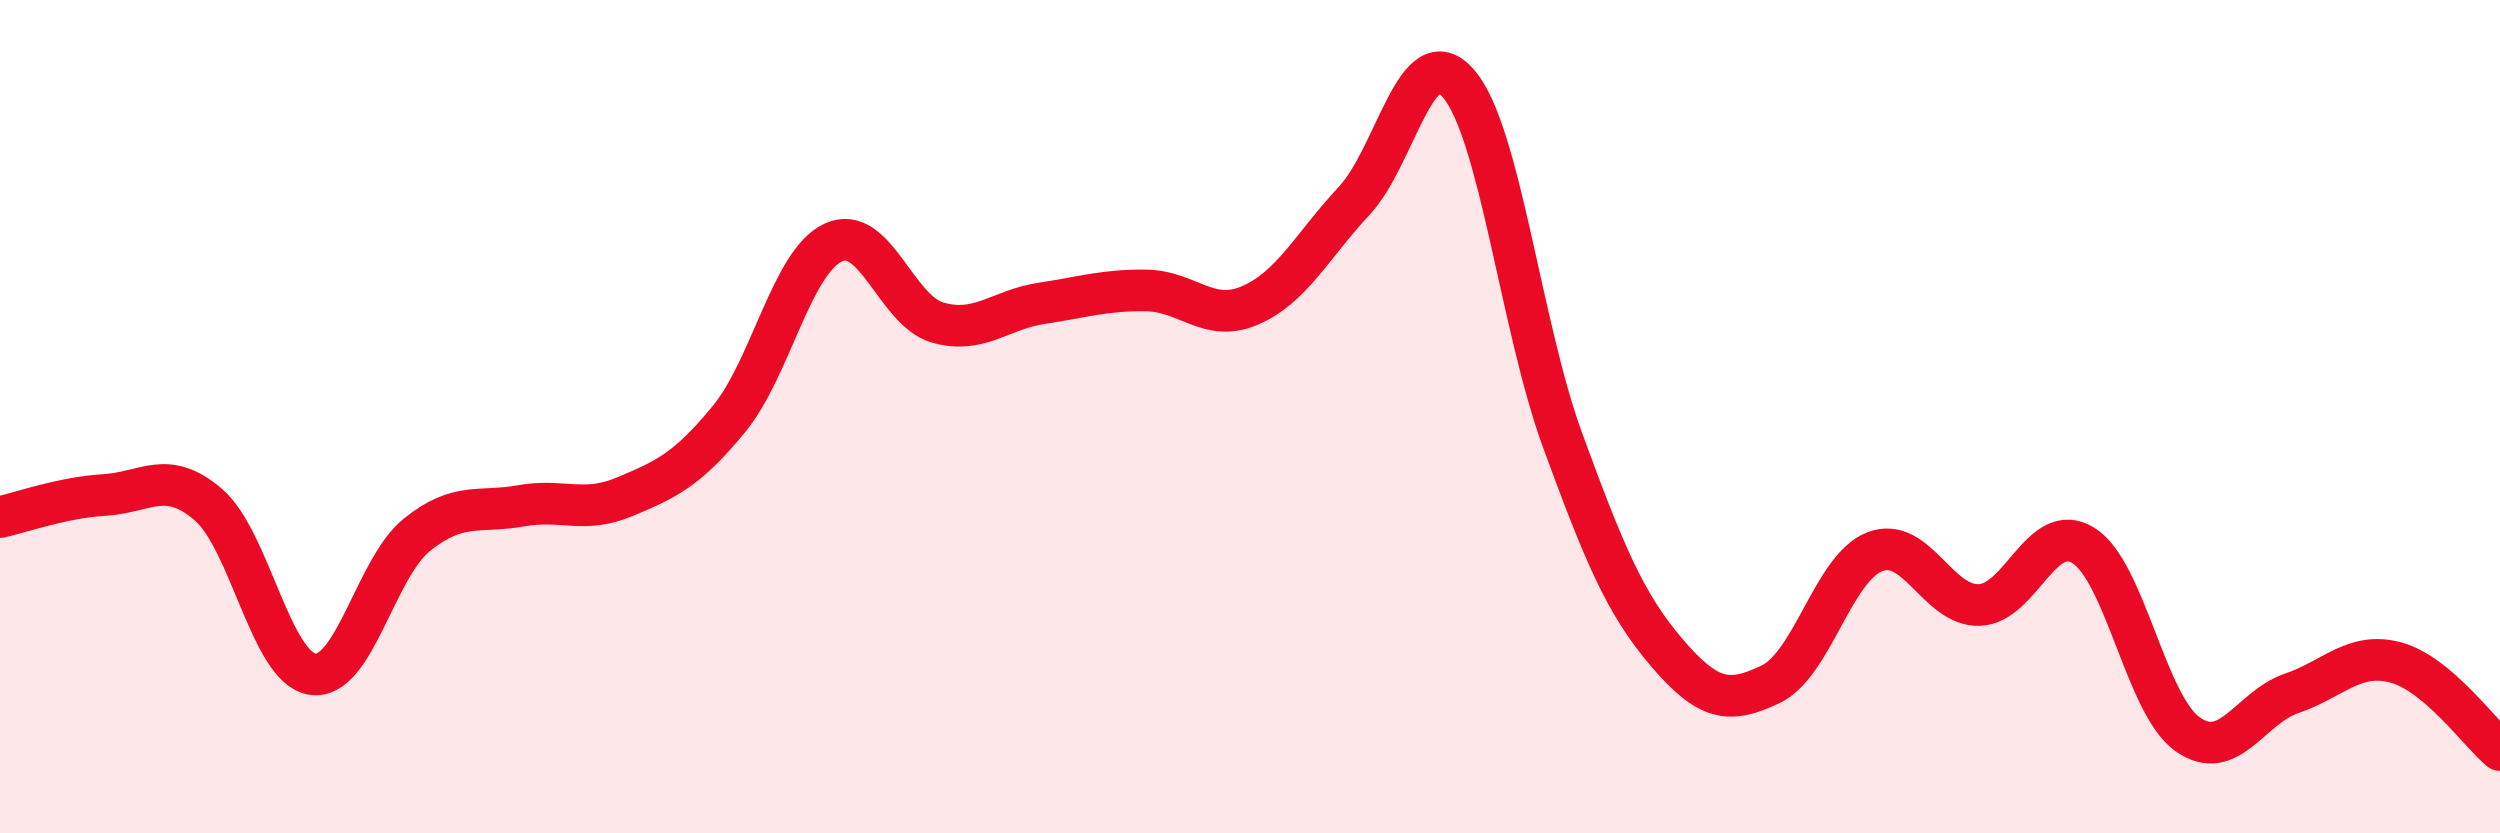
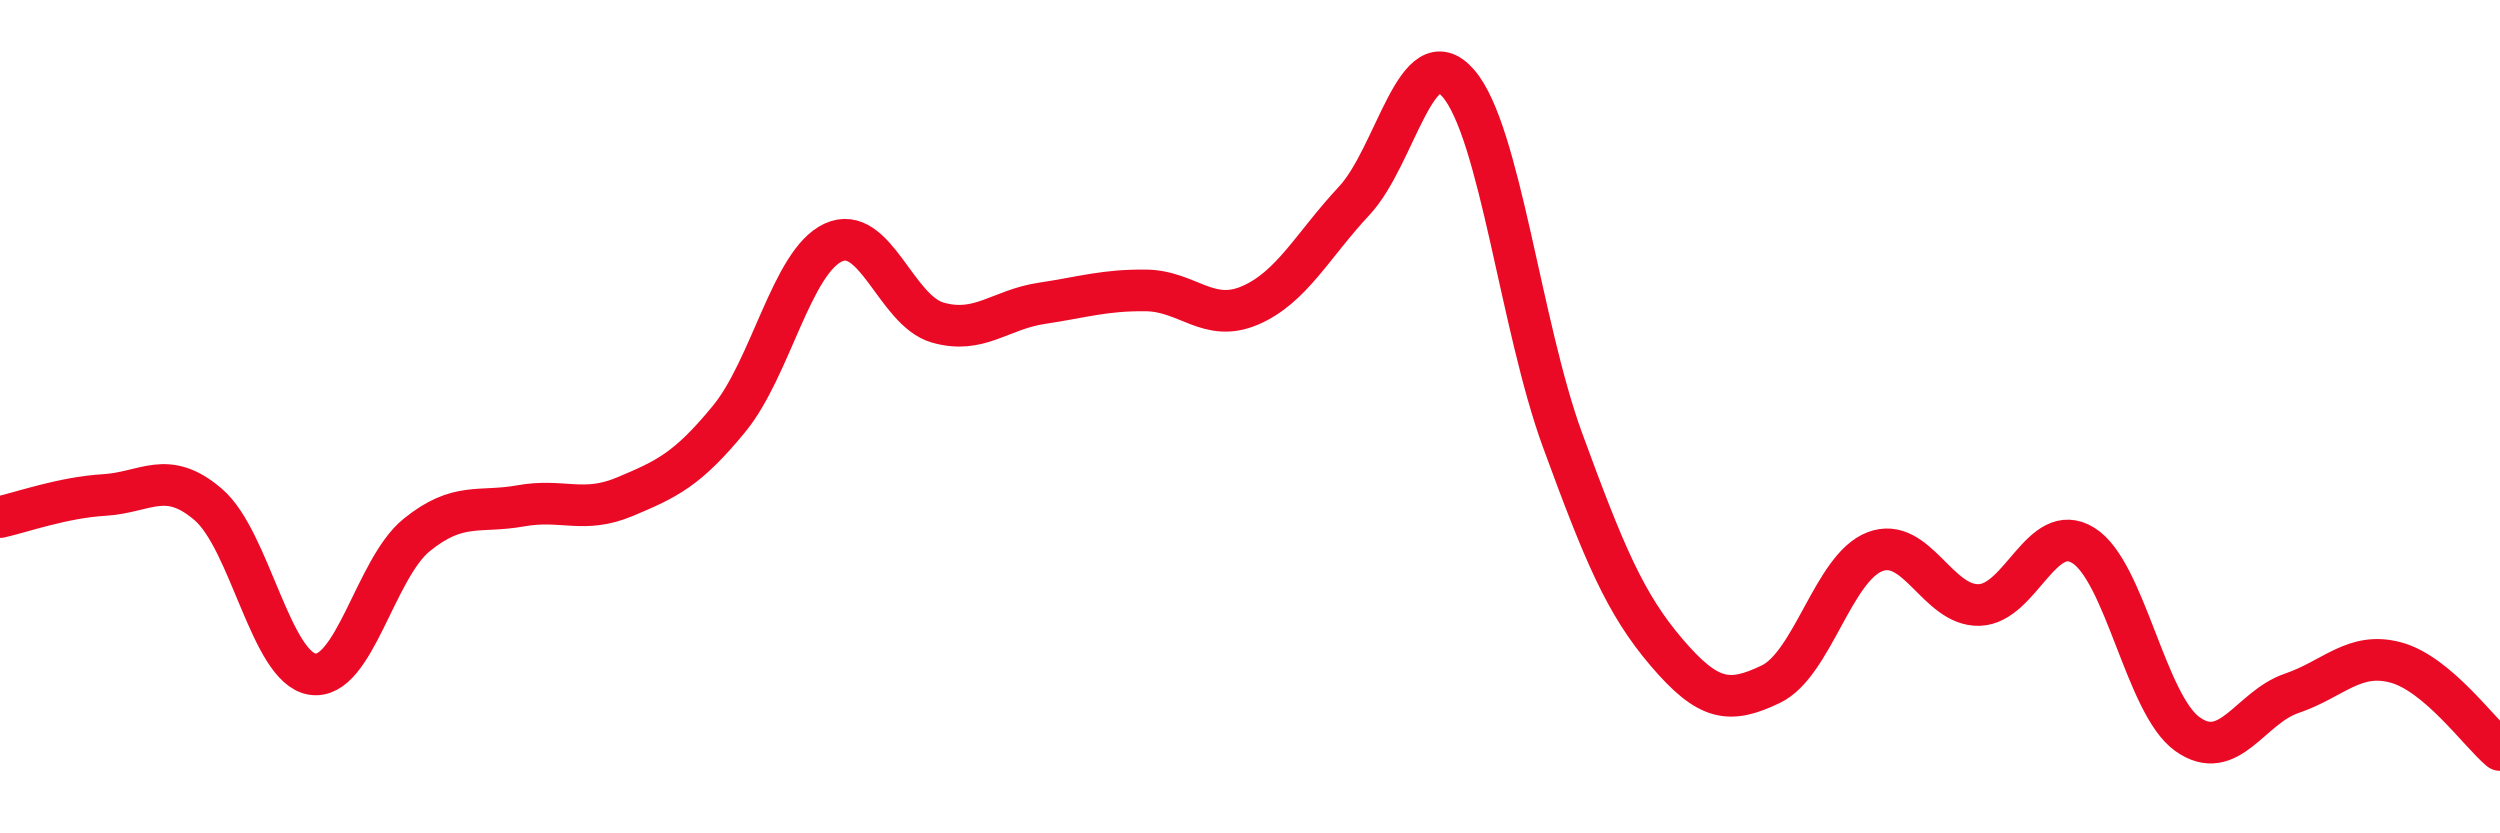
<svg xmlns="http://www.w3.org/2000/svg" width="60" height="20" viewBox="0 0 60 20">
-   <path d="M 0,12.41 C 0.5,12.3 1.5,11.94 2.5,11.88 C 3.5,11.82 4,11.25 5,12.11 C 6,12.97 6.5,16.03 7.5,16.18 C 8.5,16.33 9,13.65 10,12.84 C 11,12.03 11.5,12.32 12.5,12.14 C 13.5,11.96 14,12.34 15,11.92 C 16,11.5 16.5,11.27 17.5,10.05 C 18.5,8.83 19,6.28 20,5.82 C 21,5.36 21.5,7.45 22.5,7.74 C 23.5,8.03 24,7.43 25,7.28 C 26,7.13 26.5,6.96 27.5,6.97 C 28.5,6.98 29,7.76 30,7.33 C 31,6.9 31.5,5.89 32.5,4.82 C 33.5,3.75 34,0.85 35,2 C 36,3.15 36.5,7.83 37.5,10.56 C 38.5,13.29 39,14.49 40,15.66 C 41,16.83 41.5,16.9 42.5,16.42 C 43.5,15.94 44,13.62 45,13.24 C 46,12.86 46.5,14.55 47.5,14.52 C 48.5,14.49 49,12.47 50,13.09 C 51,13.71 51.5,16.91 52.5,17.62 C 53.5,18.33 54,16.98 55,16.64 C 56,16.3 56.5,15.63 57.5,15.9 C 58.5,16.17 59.5,17.58 60,18L60 20L0 20Z" fill="#EB0A25" opacity="0.1" stroke-linecap="round" stroke-linejoin="round" />
  <path d="M 0,12.41 C 0.5,12.3 1.5,11.94 2.5,11.88 C 3.5,11.82 4,11.25 5,12.11 C 6,12.97 6.5,16.03 7.5,16.18 C 8.5,16.33 9,13.65 10,12.84 C 11,12.03 11.5,12.32 12.5,12.14 C 13.5,11.96 14,12.34 15,11.92 C 16,11.5 16.5,11.27 17.5,10.05 C 18.5,8.83 19,6.28 20,5.82 C 21,5.36 21.5,7.45 22.5,7.74 C 23.5,8.03 24,7.43 25,7.28 C 26,7.13 26.5,6.96 27.5,6.97 C 28.5,6.98 29,7.76 30,7.33 C 31,6.9 31.5,5.89 32.5,4.82 C 33.5,3.75 34,0.85 35,2 C 36,3.15 36.5,7.83 37.5,10.56 C 38.5,13.29 39,14.49 40,15.66 C 41,16.83 41.5,16.9 42.5,16.42 C 43.5,15.94 44,13.62 45,13.24 C 46,12.86 46.5,14.55 47.5,14.52 C 48.5,14.49 49,12.47 50,13.09 C 51,13.71 51.5,16.91 52.5,17.62 C 53.5,18.33 54,16.98 55,16.64 C 56,16.3 56.5,15.63 57.5,15.9 C 58.5,16.17 59.5,17.58 60,18" stroke="#EB0A25" stroke-width="1" fill="none" stroke-linecap="round" stroke-linejoin="round" />
</svg>